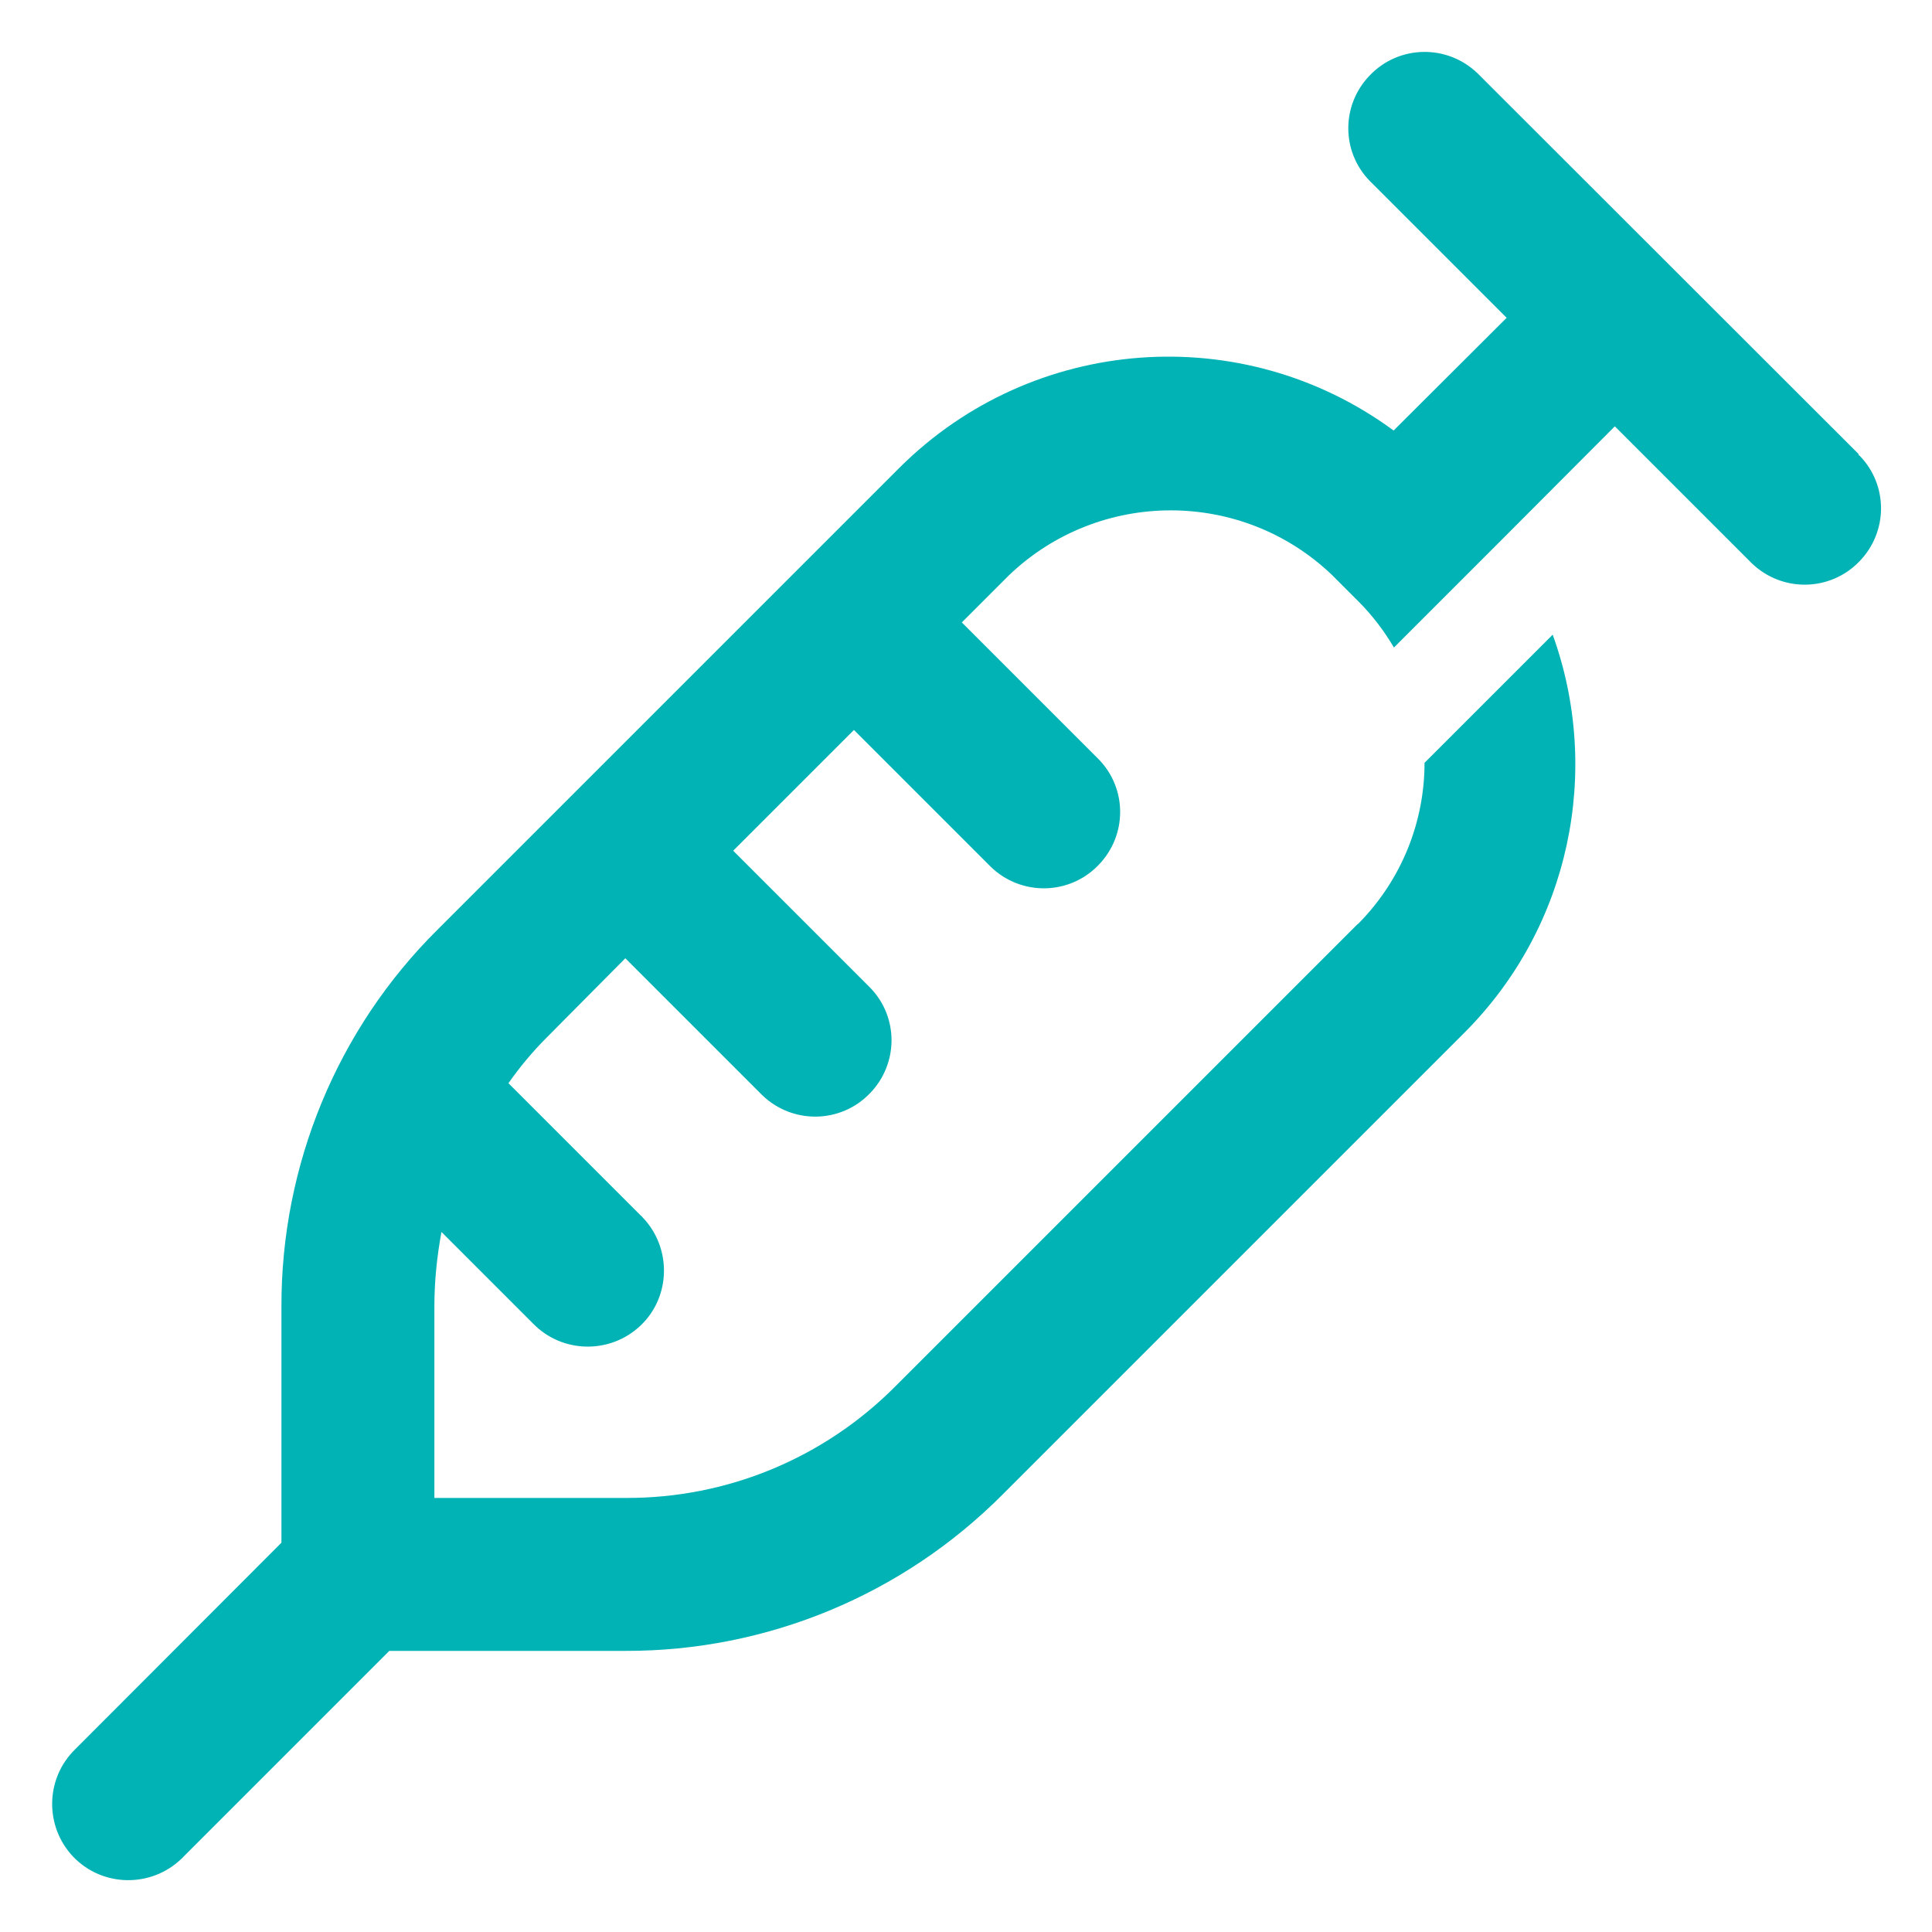
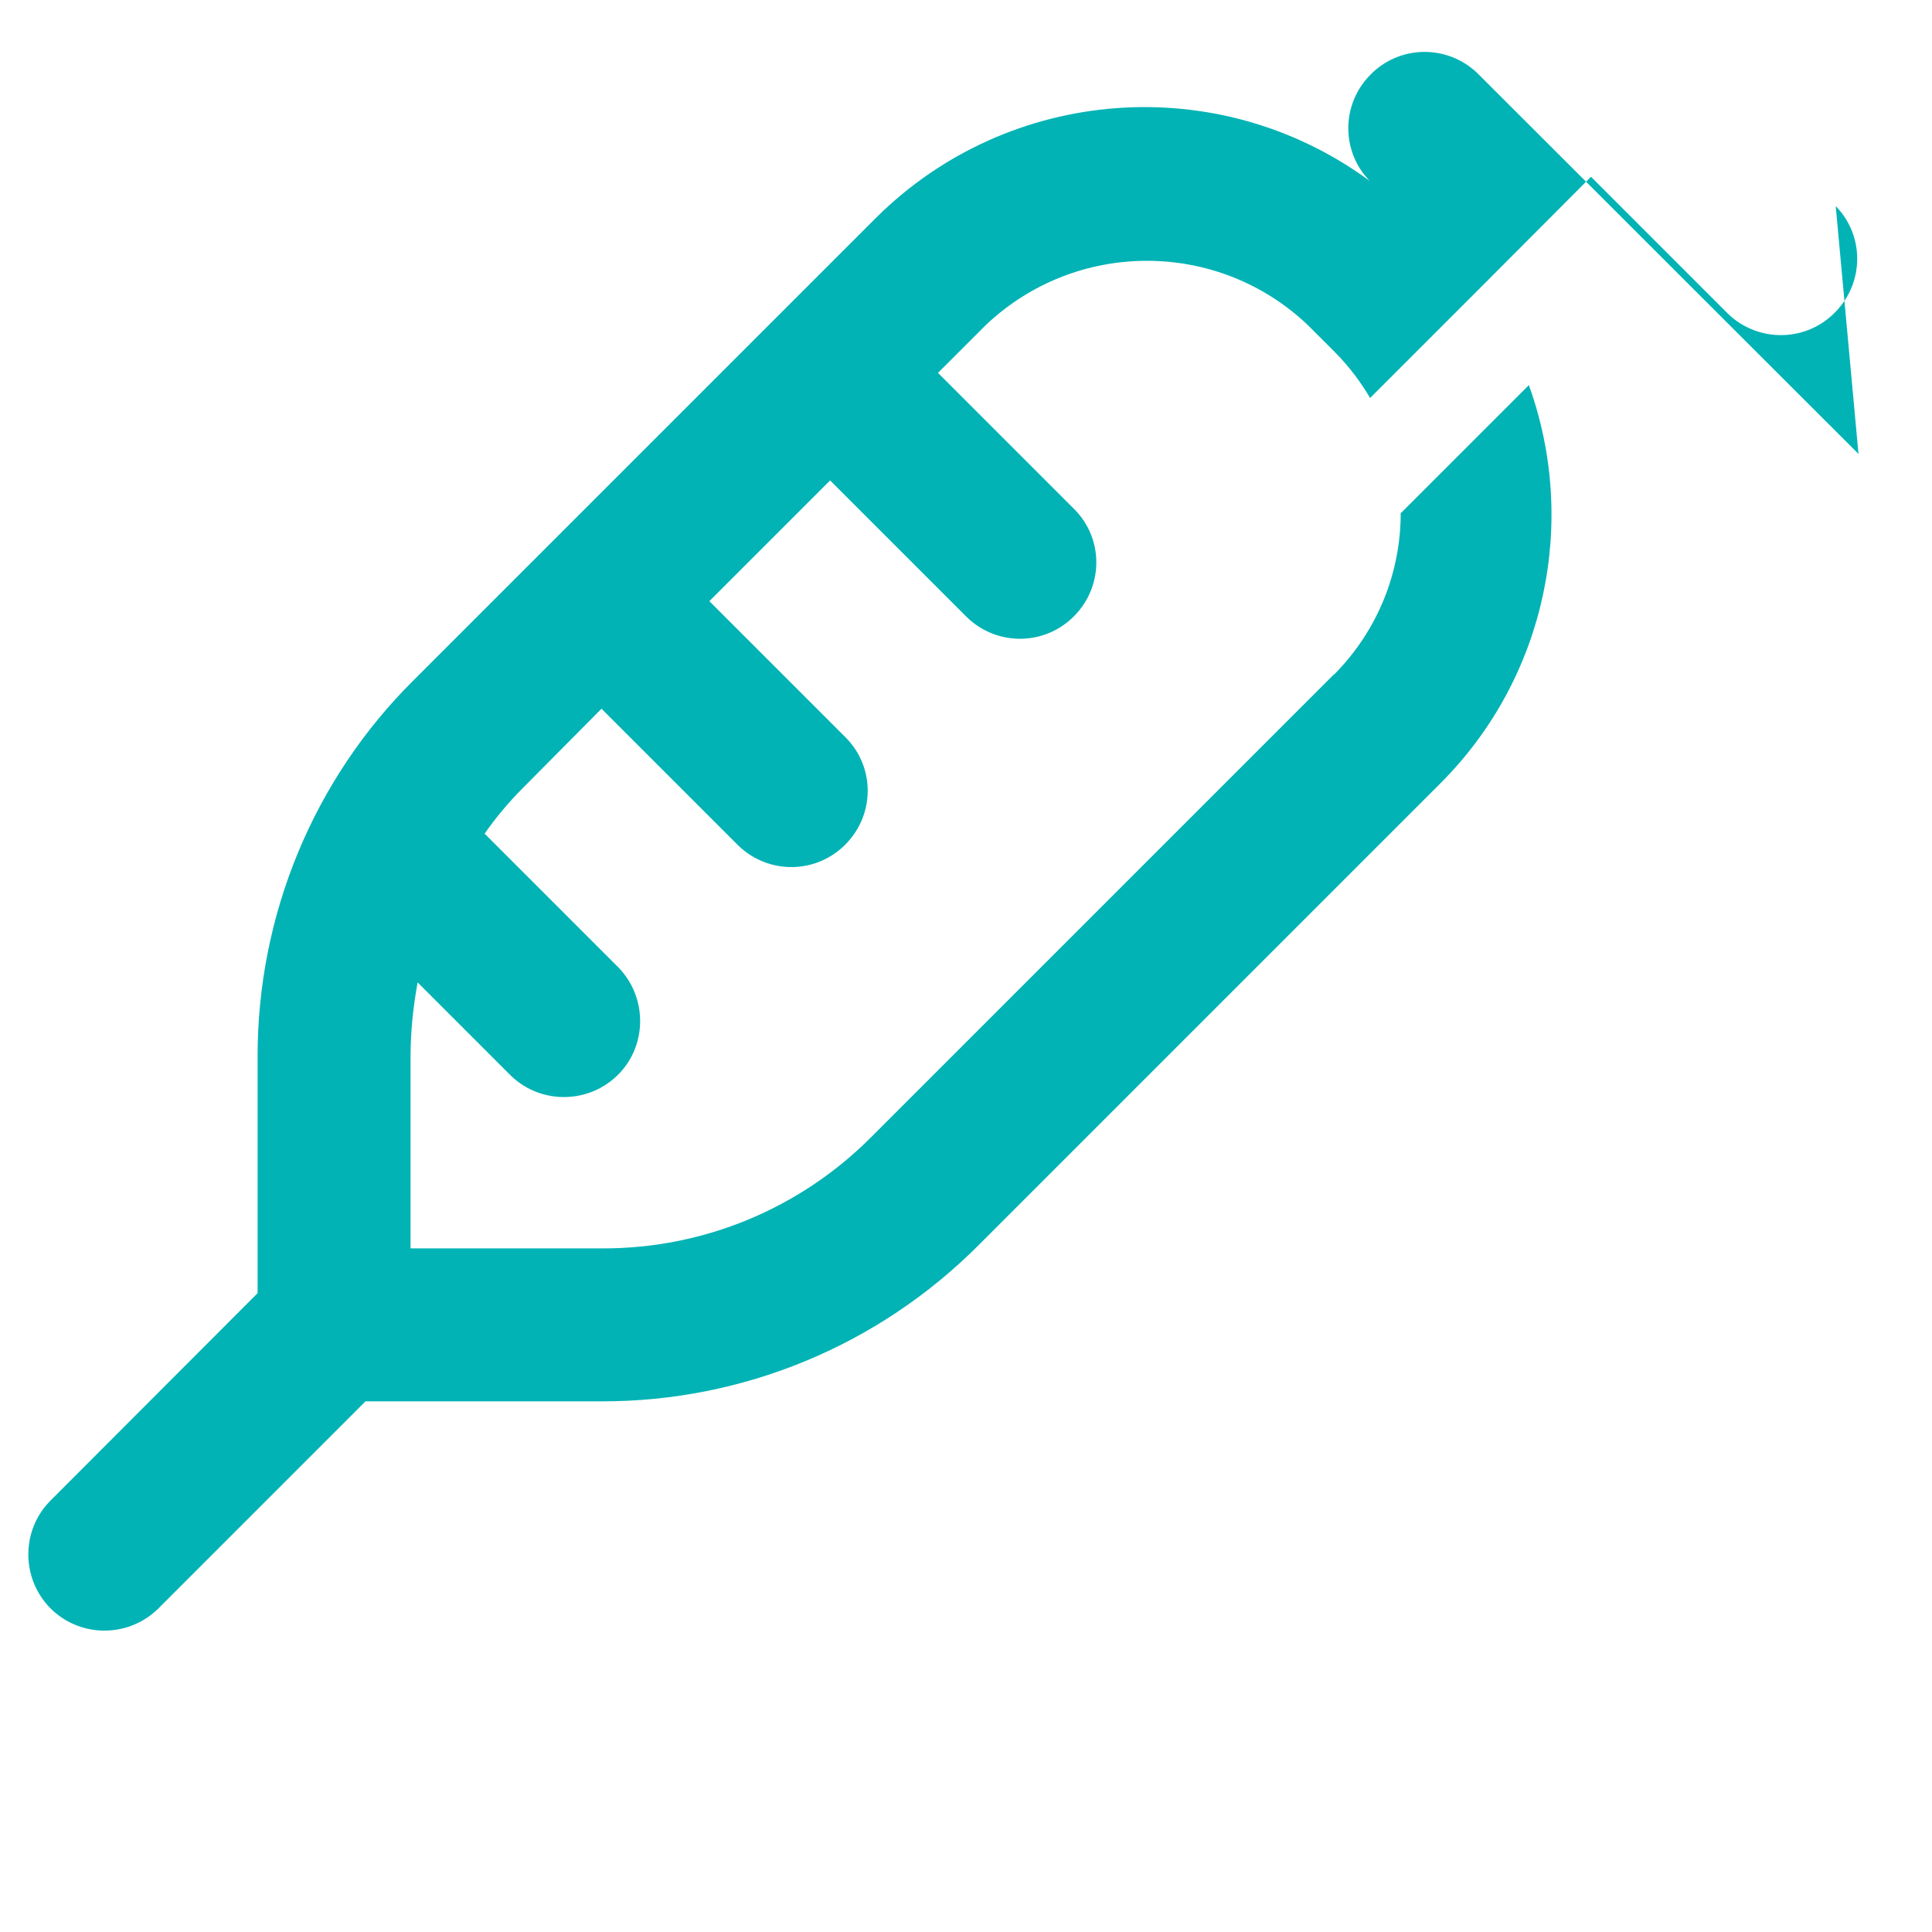
<svg xmlns="http://www.w3.org/2000/svg" baseProfile="tiny" version="1.2" viewBox="0 0 60 60">
  <g>
    <g id="Capa_1">
-       <path d="M57.72,14.13v-.03l-11.83-11.82c-.94-.91-2.44-.89-3.35.06-.89.92-.89,2.37,0,3.28l4.25,4.25-3.51,3.5c-4.69-3.45-11.2-2.96-15.33,1.14l-14.36,14.36c-3.12,3.09-4.86,7.32-4.85,11.71v7.33l-6.4,6.41c-.94.91-.96,2.41-.06,3.35.91.94,2.41.96,3.35.06.02-.02.04-.03.06-.06l6.4-6.4h7.33c4.39.01,8.6-1.73,11.71-4.85l14.36-14.36c3.29-3.3,4.25-8.15,2.73-12.35l-3.98,3.98c0,1.82-.7,3.63-2.07,5.01h-.01l-14.36,14.36c-2.22,2.23-5.22,3.47-8.36,3.46h-5.95v-5.95c0-.78.08-1.55.22-2.31l2.84,2.84c.91.94,2.41.96,3.35.06s.96-2.41.06-3.35c-.02-.02-.03-.04-.06-.06l-4.11-4.11c.35-.5.75-.98,1.19-1.42l2.44-2.46,4.25,4.25c.94.91,2.44.89,3.35-.06.89-.92.89-2.37,0-3.28l-4.25-4.25,3.75-3.75,4.25,4.25c.94.91,2.44.89,3.35-.06.89-.92.89-2.37,0-3.28l-4.25-4.25,1.47-1.47c2.81-2.68,7.23-2.68,10.03,0l.81.81c.44.44.81.93,1.11,1.44l3.36-3.36h0l3.5-3.51,4.25,4.25c.94.91,2.44.89,3.35-.06.89-.92.89-2.37,0-3.28h0Z" fill="#02b3b5" />
+       <path d="M57.72,14.13v-.03l-11.83-11.82c-.94-.91-2.44-.89-3.35.06-.89.92-.89,2.37,0,3.28c-4.69-3.45-11.2-2.96-15.33,1.14l-14.36,14.36c-3.12,3.09-4.86,7.32-4.85,11.71v7.33l-6.4,6.41c-.94.91-.96,2.41-.06,3.35.91.94,2.41.96,3.35.06.02-.02.04-.03.06-.06l6.4-6.4h7.33c4.39.01,8.6-1.73,11.71-4.85l14.36-14.36c3.29-3.3,4.25-8.15,2.73-12.35l-3.98,3.98c0,1.82-.7,3.63-2.07,5.01h-.01l-14.36,14.36c-2.22,2.23-5.22,3.47-8.36,3.46h-5.95v-5.95c0-.78.08-1.55.22-2.31l2.84,2.84c.91.94,2.41.96,3.35.06s.96-2.41.06-3.35c-.02-.02-.03-.04-.06-.06l-4.11-4.11c.35-.5.75-.98,1.19-1.42l2.44-2.46,4.25,4.25c.94.91,2.44.89,3.35-.06.89-.92.89-2.37,0-3.28l-4.25-4.25,3.75-3.75,4.25,4.25c.94.91,2.44.89,3.35-.06.89-.92.89-2.37,0-3.28l-4.25-4.25,1.47-1.47c2.81-2.68,7.23-2.68,10.03,0l.81.81c.44.44.81.93,1.11,1.44l3.36-3.36h0l3.5-3.51,4.25,4.25c.94.91,2.44.89,3.35-.06.89-.92.89-2.37,0-3.28h0Z" fill="#02b3b5" />
    </g>
  </g>
</svg>